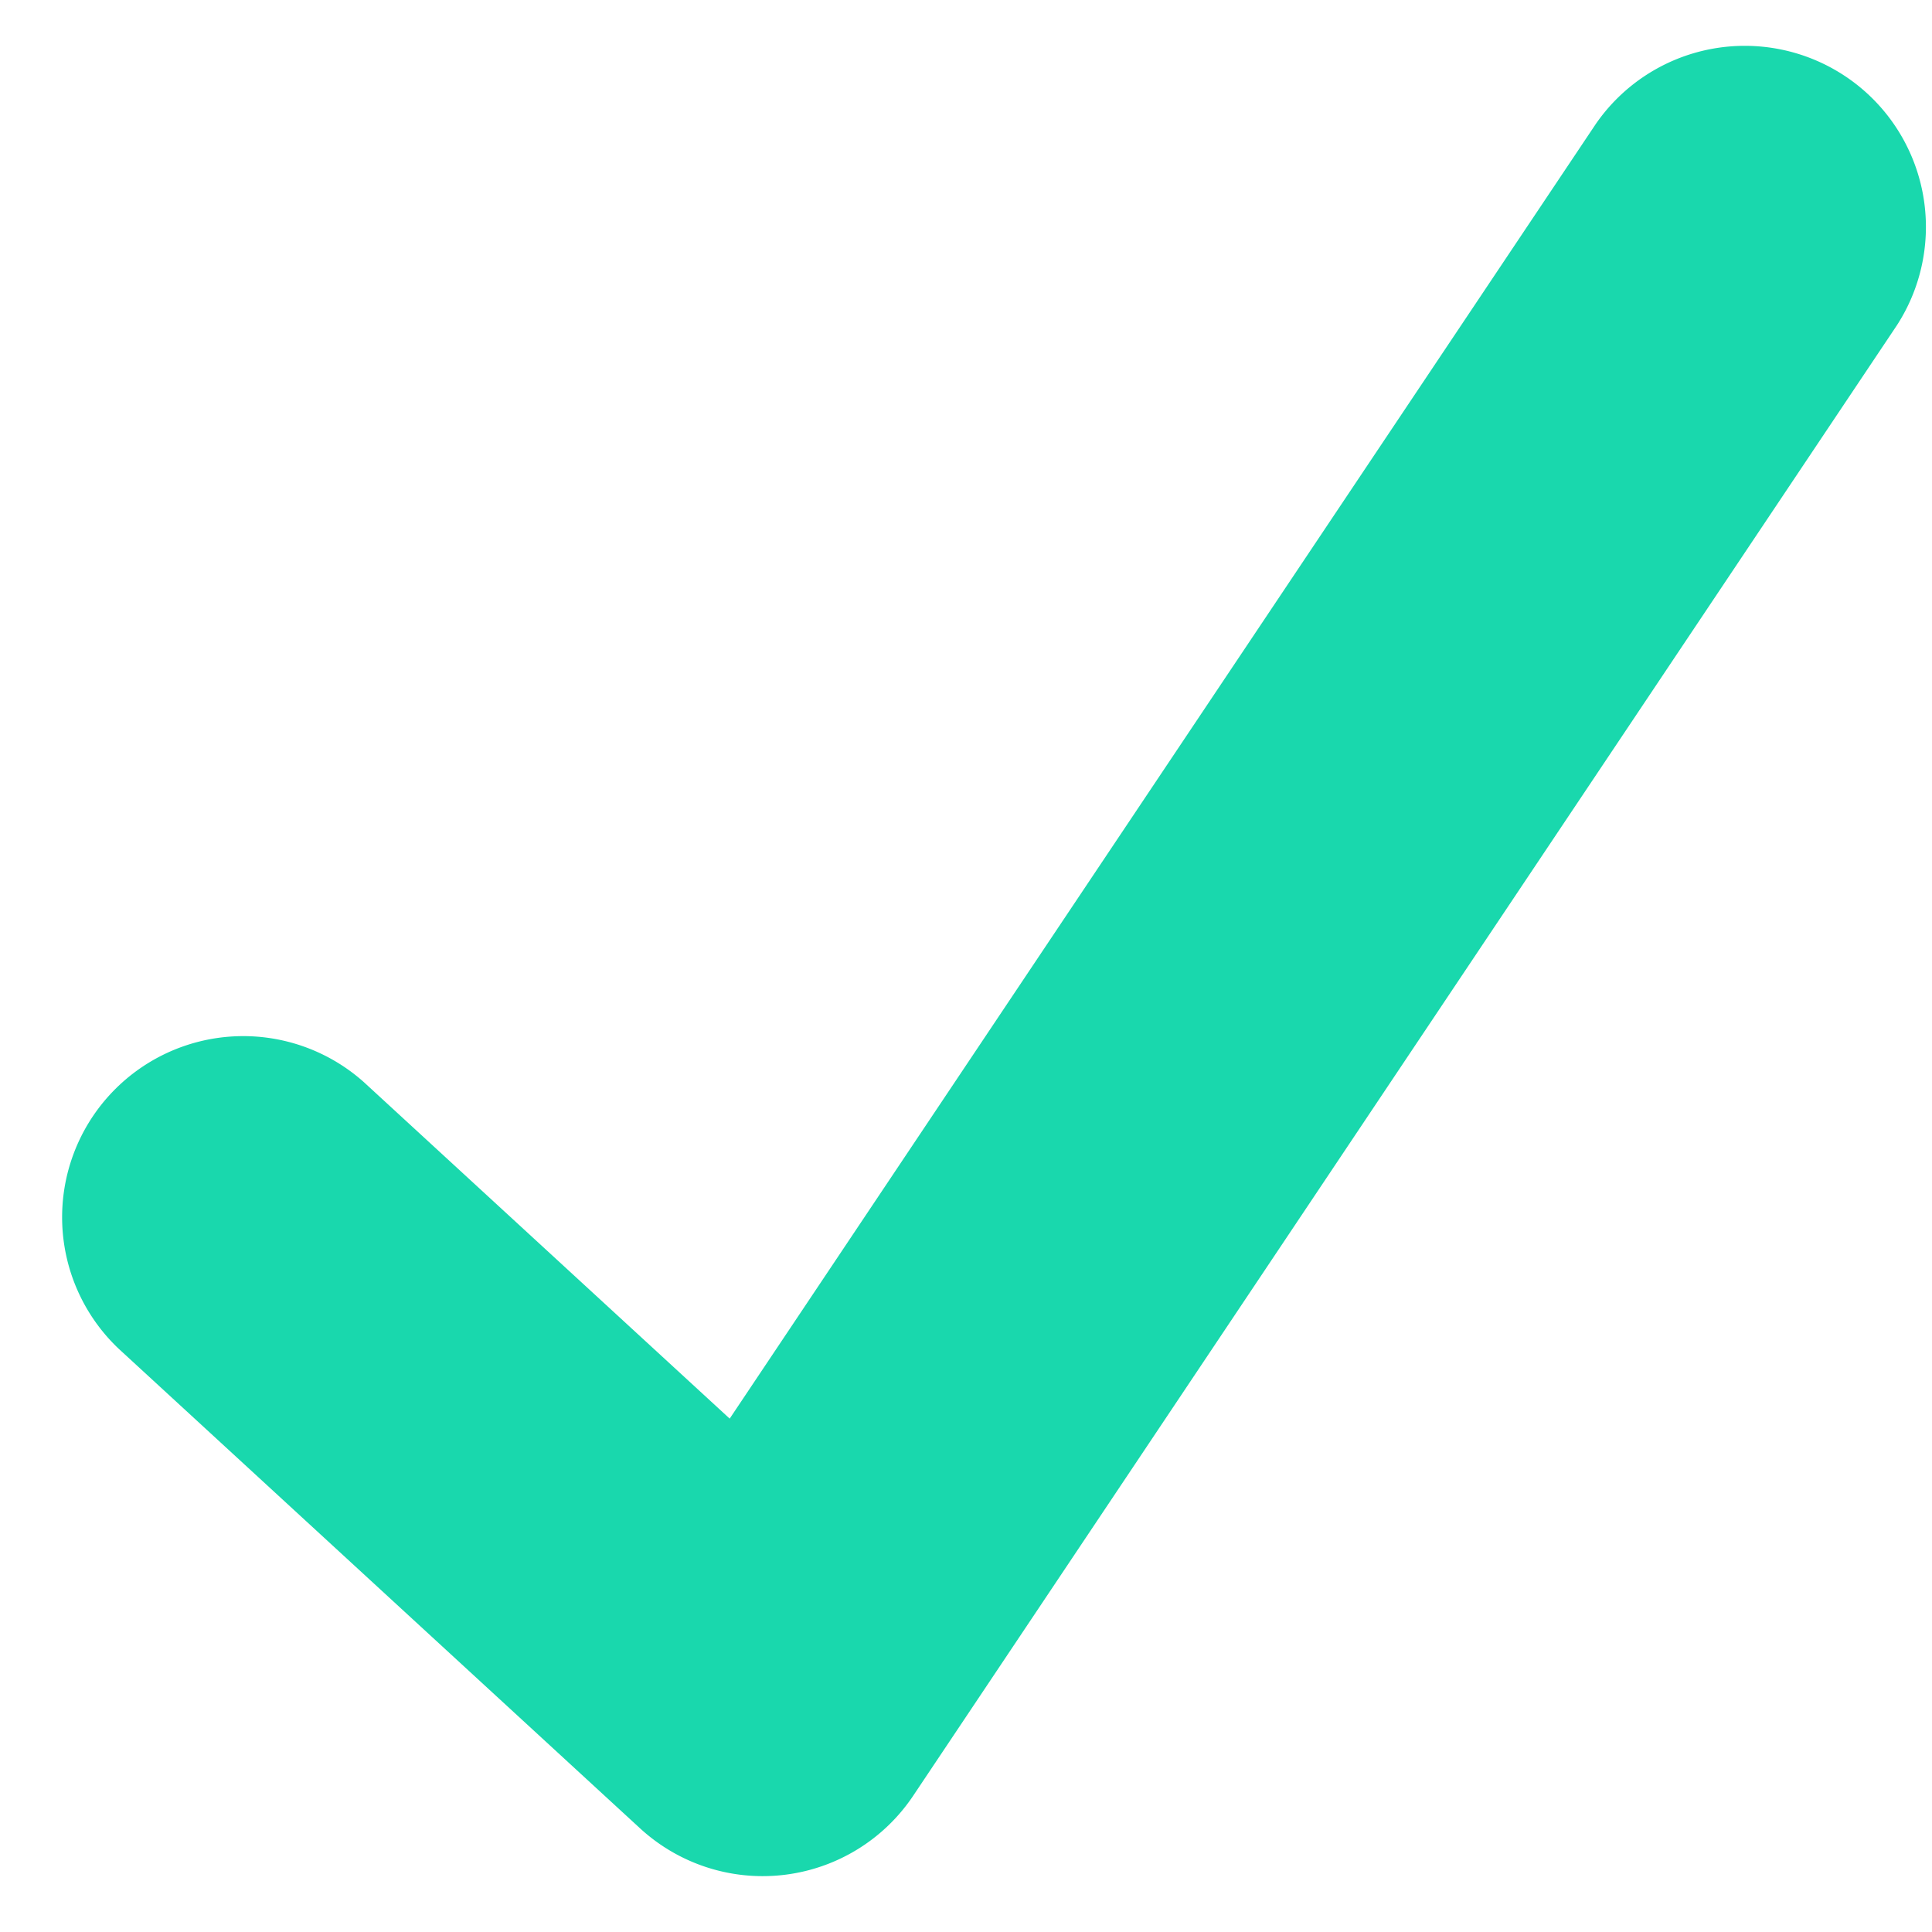
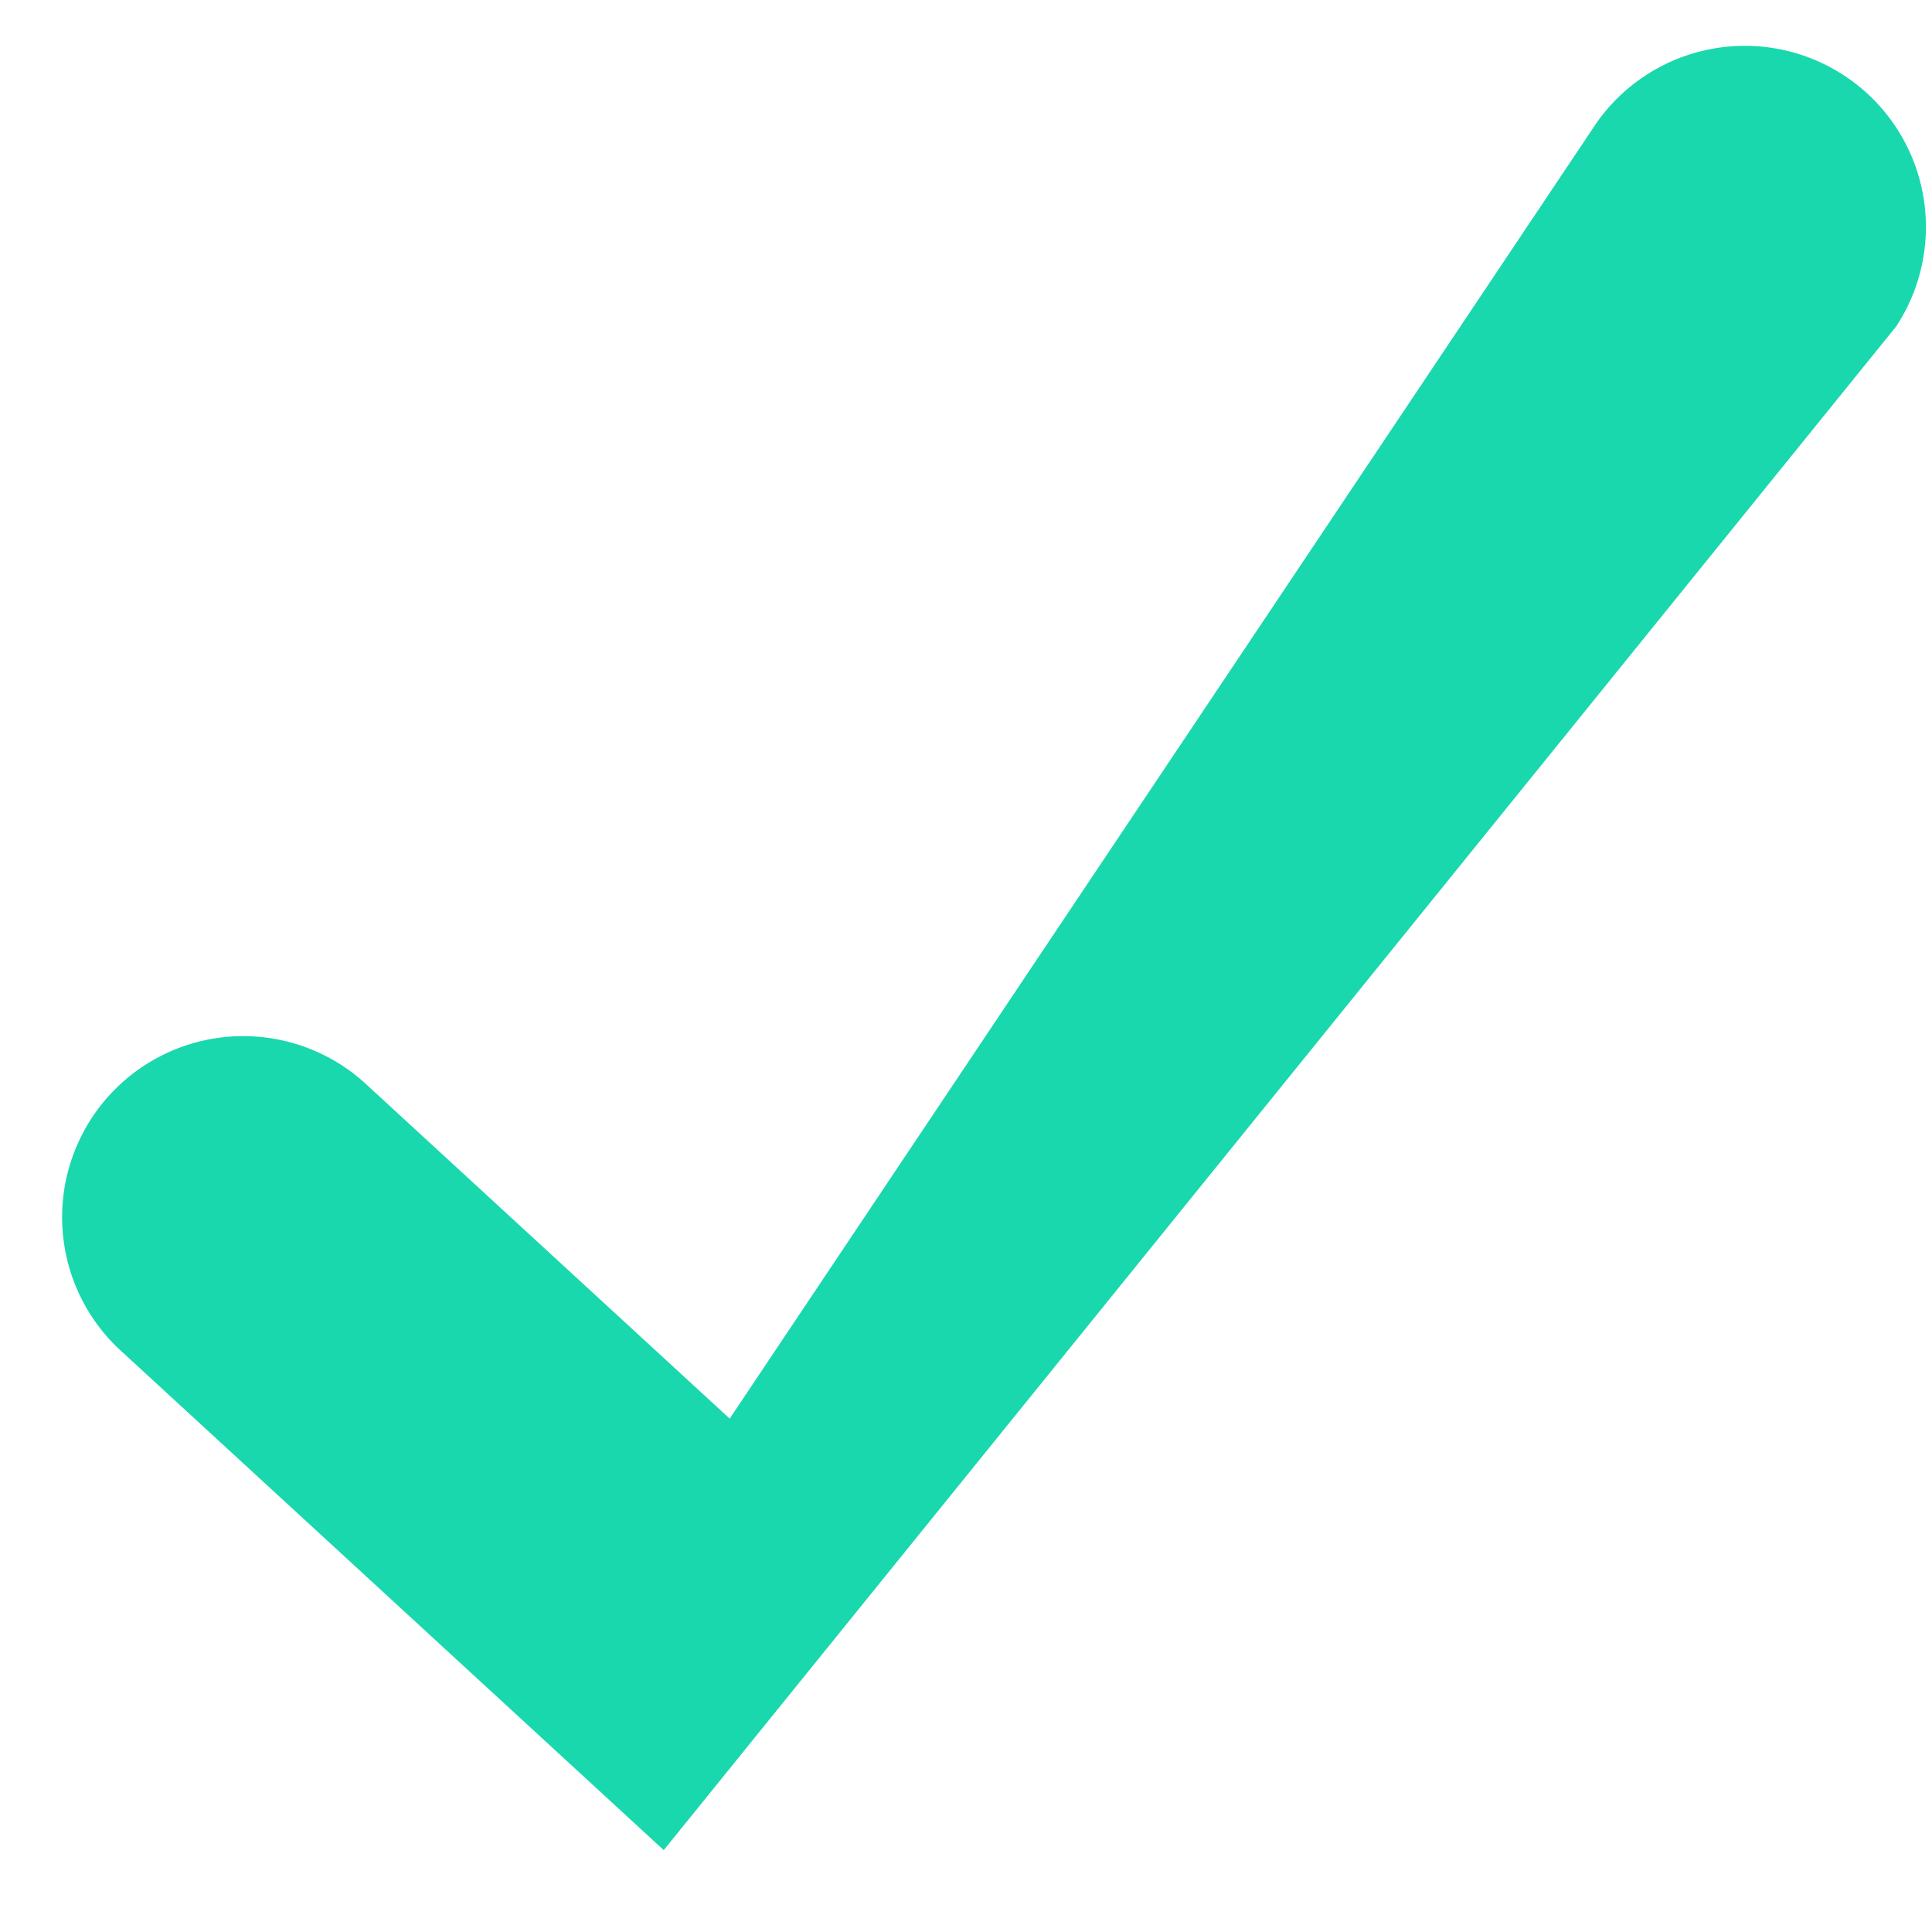
<svg xmlns="http://www.w3.org/2000/svg" width="32" height="32" viewBox="0 0 32 32">
-   <path fill="#19d8ad" fill-rule="nonzero" stroke="#19d8ad" d="M12.177 24.26l-6.485-5.965a2.5 2.5 0 00-3.384 3.68l8.632 7.94a2.5 2.5 0 003.77-.45L31.001 5.113a2.5 2.5 0 00-4.155-2.78L12.177 24.26z" />
+   <path fill="#19d8ad" fill-rule="nonzero" stroke="#19d8ad" d="M12.177 24.26l-6.485-5.965a2.5 2.5 0 00-3.384 3.68l8.632 7.94L31.001 5.113a2.5 2.5 0 00-4.155-2.78L12.177 24.26z" />
</svg>